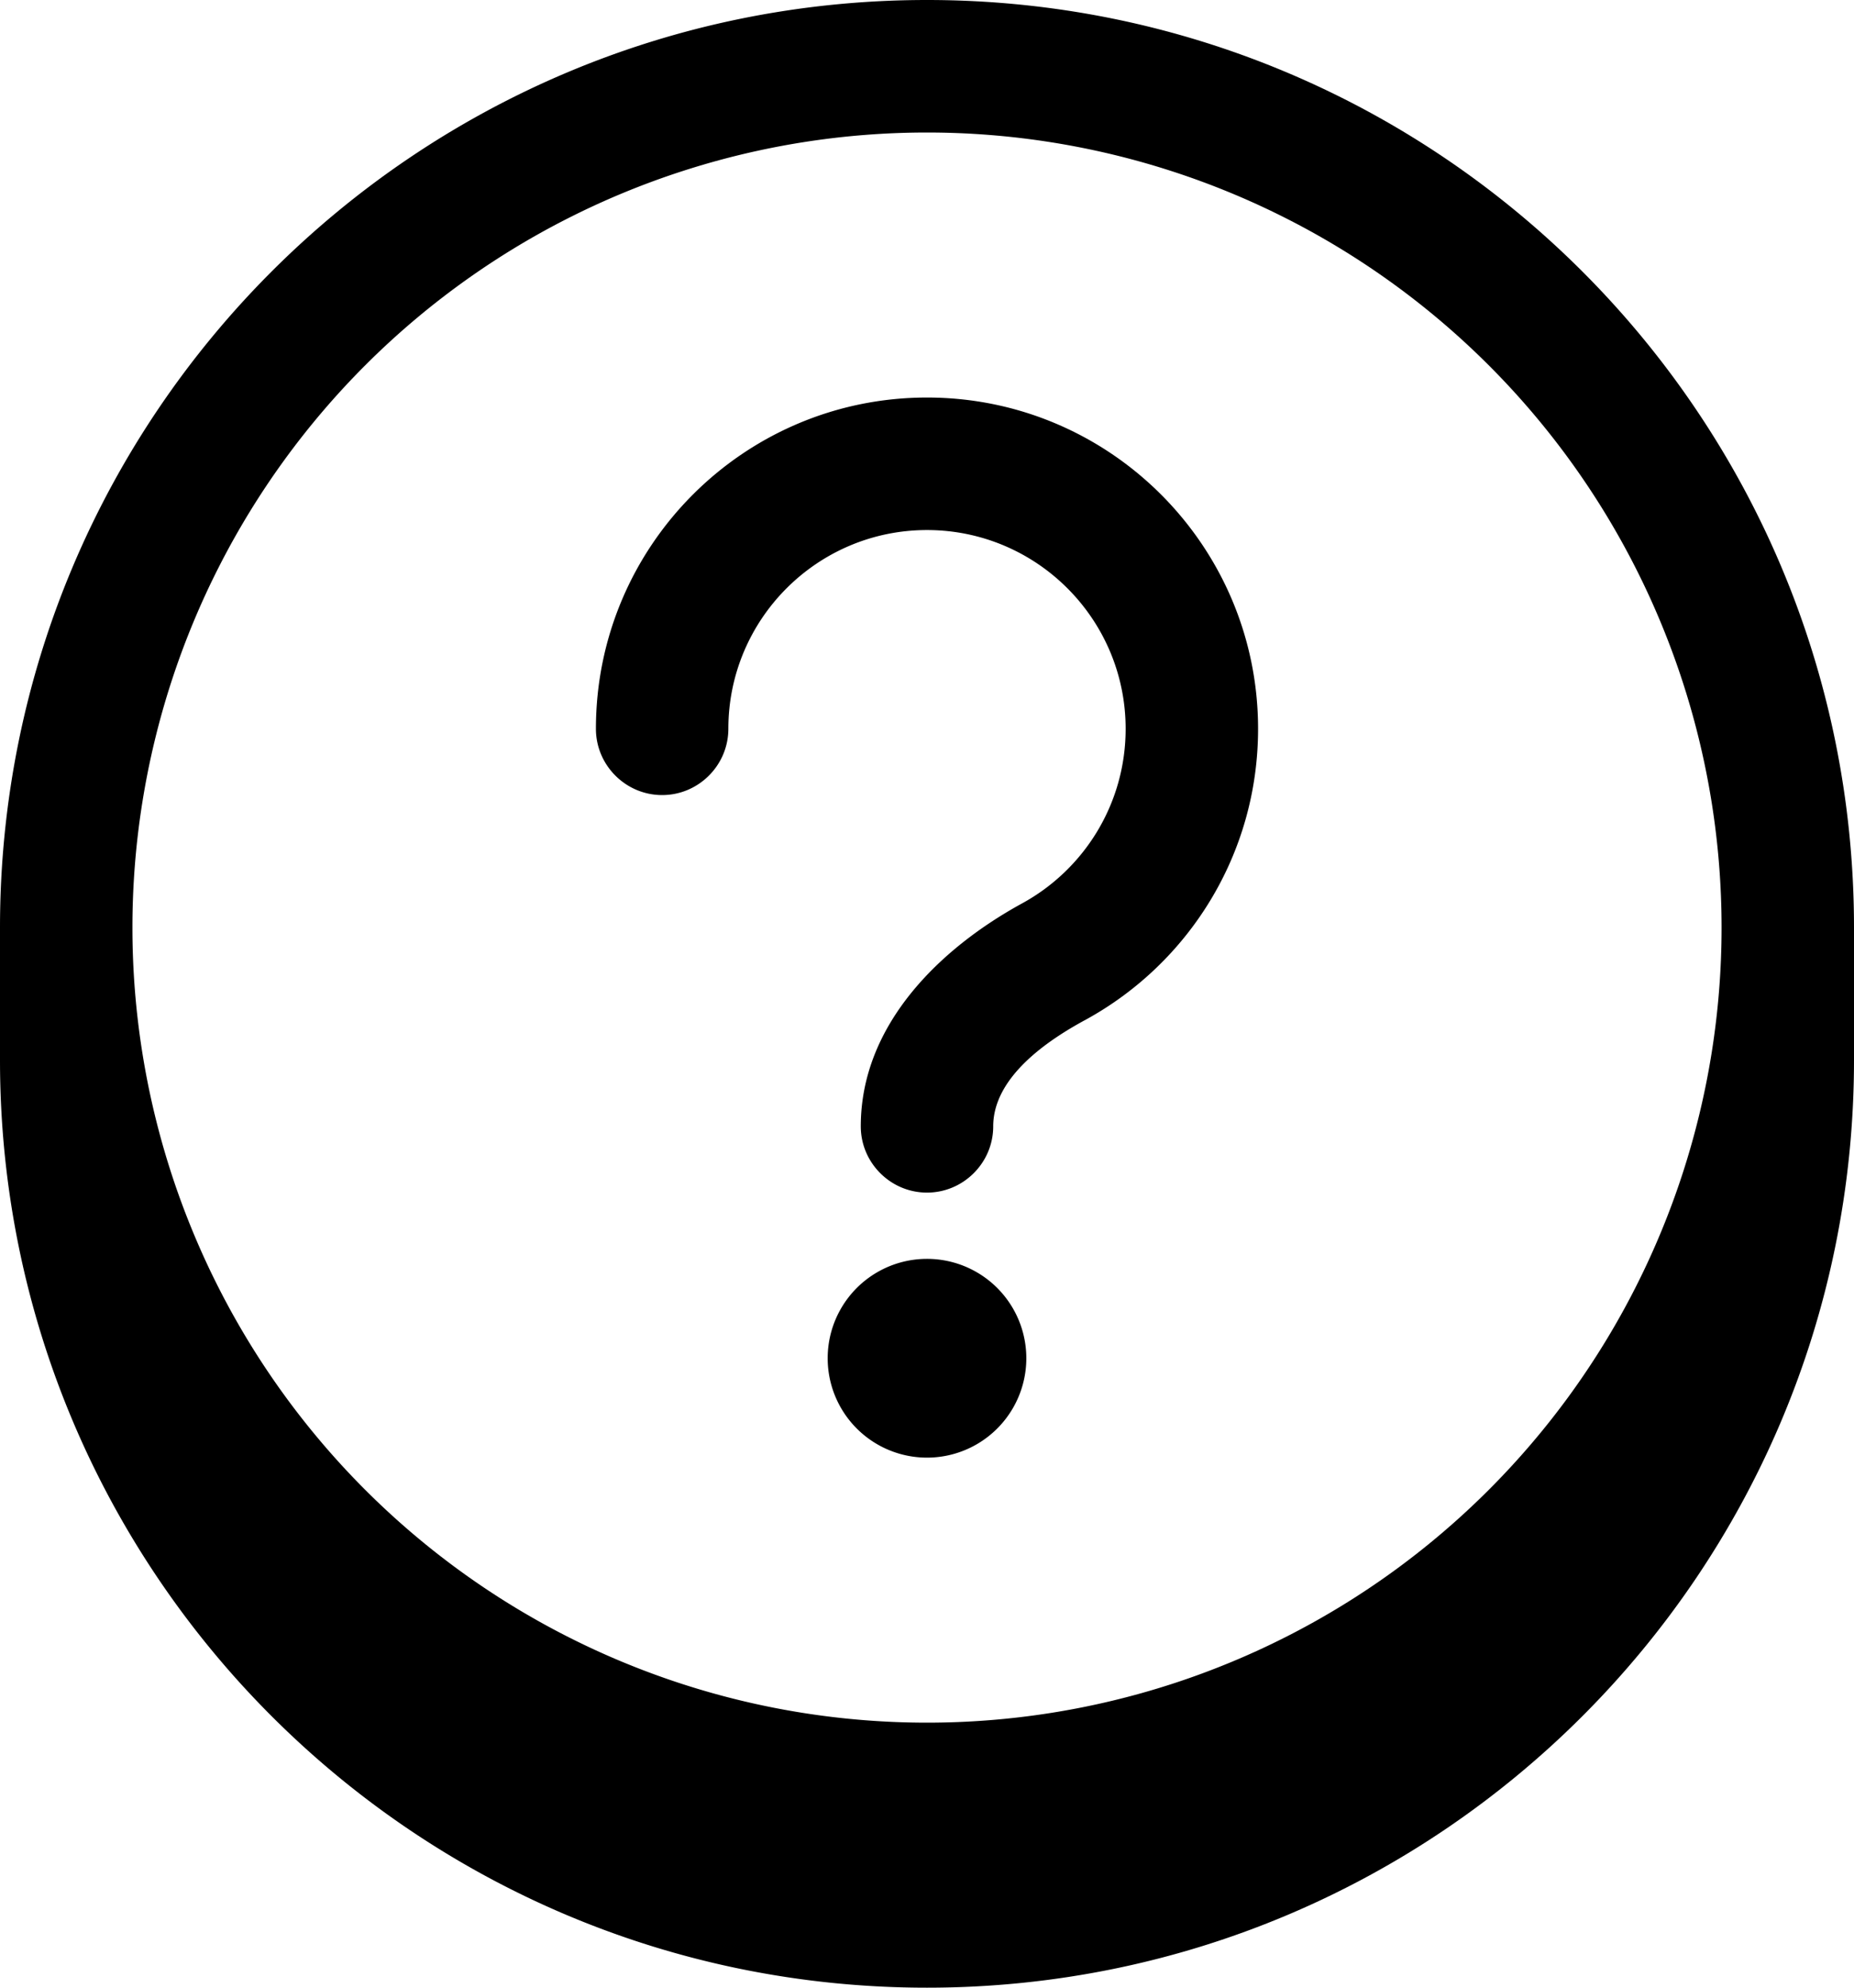
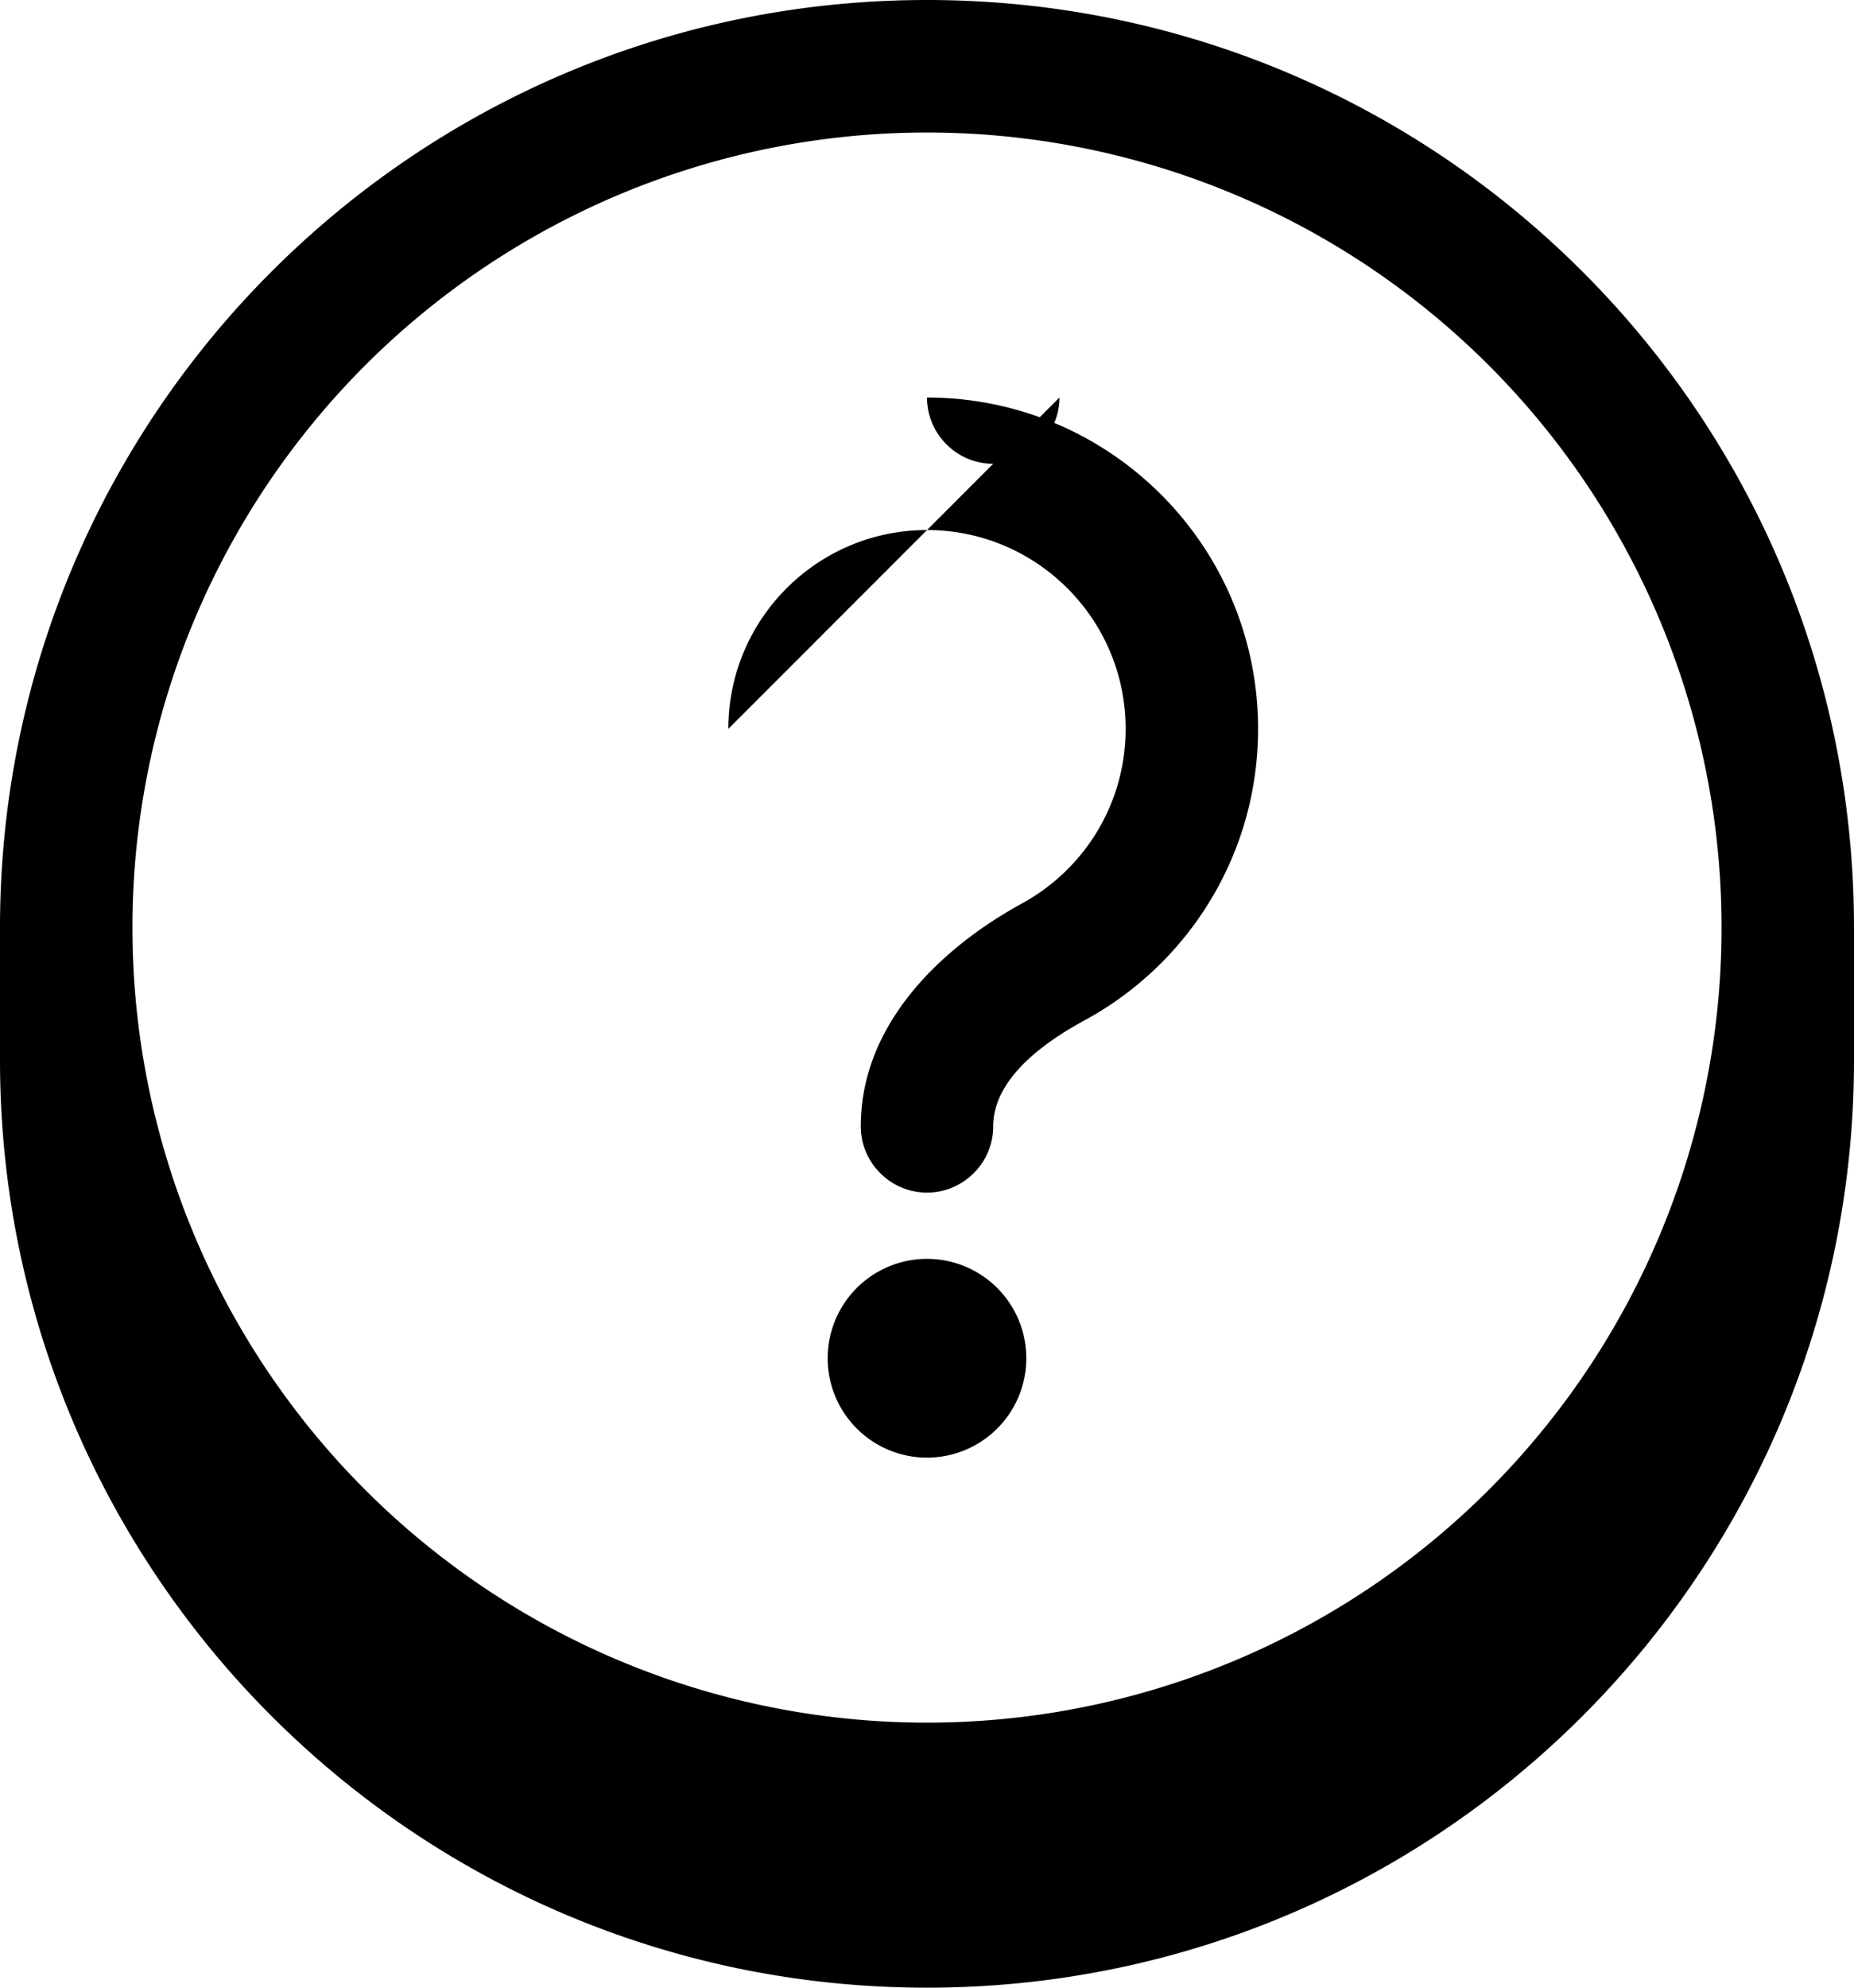
<svg xmlns="http://www.w3.org/2000/svg" viewBox="0 0 504 540">
-   <path fill="currentColor" d="M225 369a27 27 0 1 1 54 0 27 27 0 1 1 -54 0zM198 198c0-29.8 24.2-54 54-54s54 24.2 54 54c0 20.4-11.3 38.2-28.1 47.4-22.5 12.3-43.9 33.1-43.9 60.6 0 9.9 8.1 18 18 18s18-8.1 18-18c0-13.4 14.8-23.4 25.2-29 27.9-15.3 46.8-44.9 46.8-79 0-49.7-40.3-90-90-90s-90 40.3-90 90c0 9.9 8.1 18 18 18s18-8.1 18-18zM0 252C0 112.8 112.8 0 252 0S504 112.8 504 252l0 36c0 139.2-112.8 252-252 252S0 427.2 0 288l0-36zm36 0a216 216 0 1 0 432 0 216 216 0 1 0 -432 0z" />
+   <path fill="currentColor" d="M225 369a27 27 0 1 1 54 0 27 27 0 1 1 -54 0zM198 198c0-29.8 24.2-54 54-54s54 24.2 54 54c0 20.4-11.3 38.2-28.1 47.4-22.5 12.3-43.9 33.1-43.9 60.6 0 9.9 8.1 18 18 18s18-8.1 18-18c0-13.4 14.8-23.4 25.2-29 27.9-15.3 46.8-44.9 46.8-79 0-49.7-40.3-90-90-90c0 9.9 8.1 18 18 18s18-8.1 18-18zM0 252C0 112.8 112.8 0 252 0S504 112.8 504 252l0 36c0 139.2-112.8 252-252 252S0 427.2 0 288l0-36zm36 0a216 216 0 1 0 432 0 216 216 0 1 0 -432 0z" />
</svg>